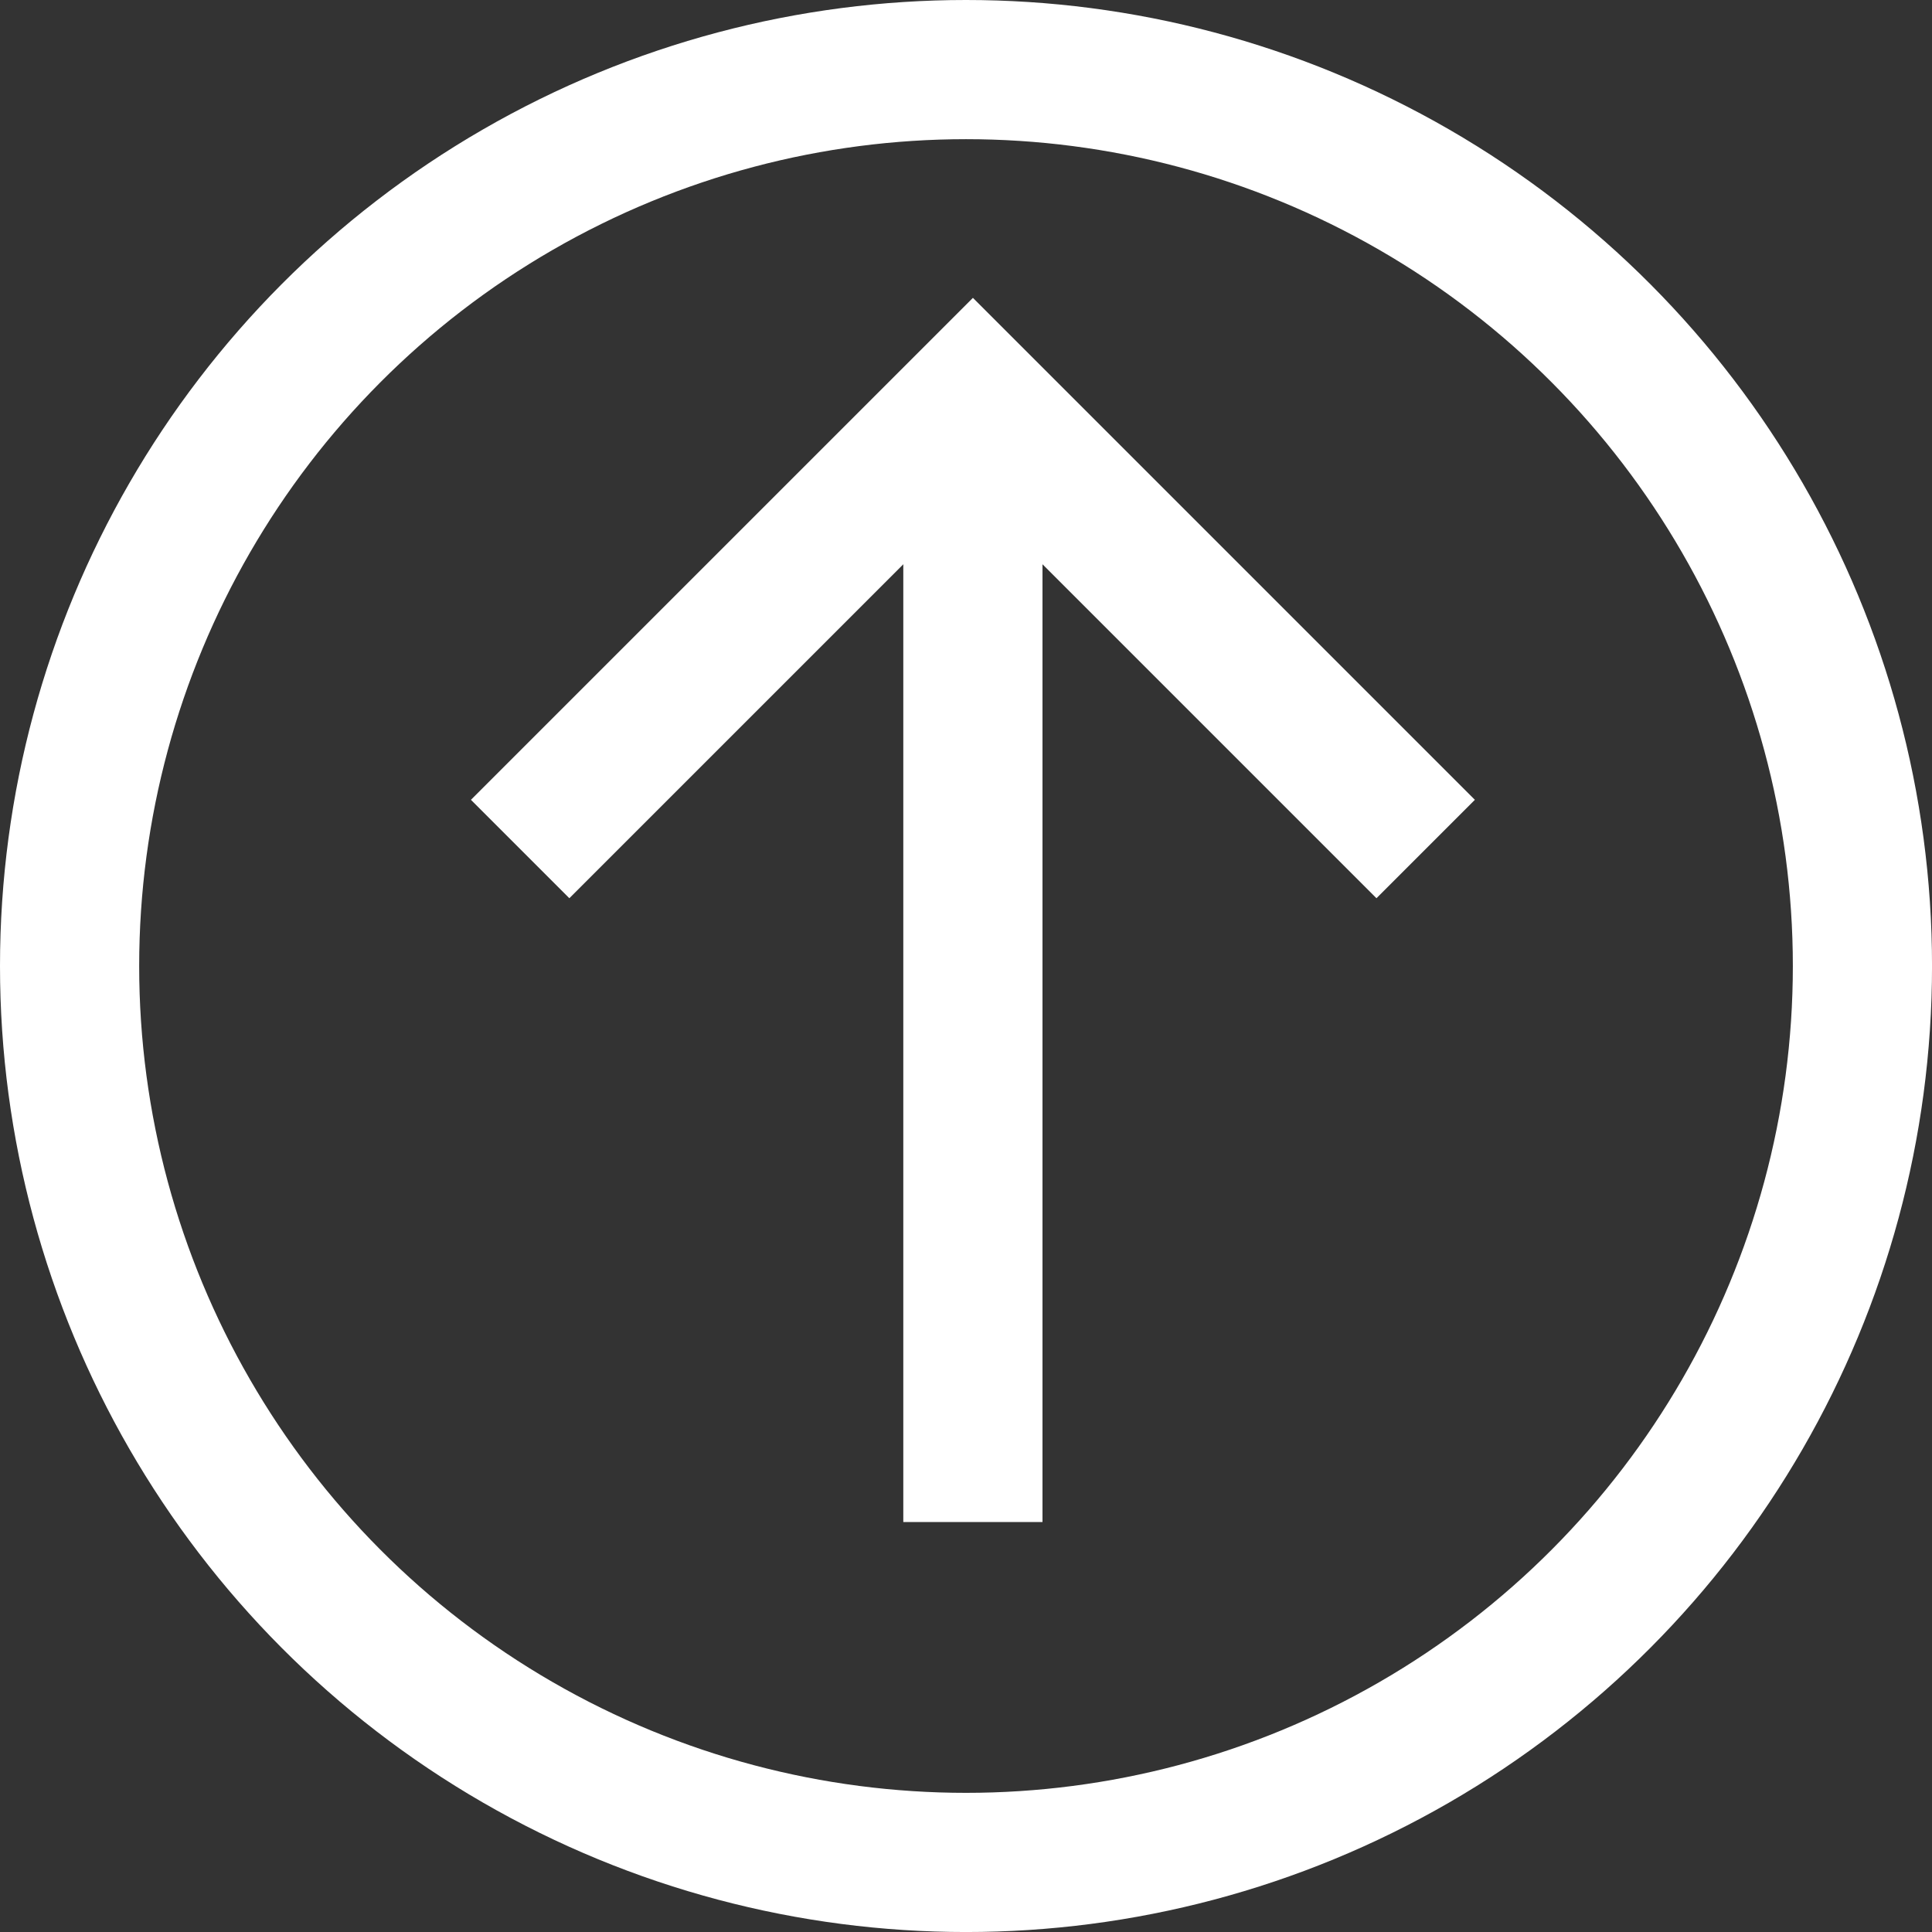
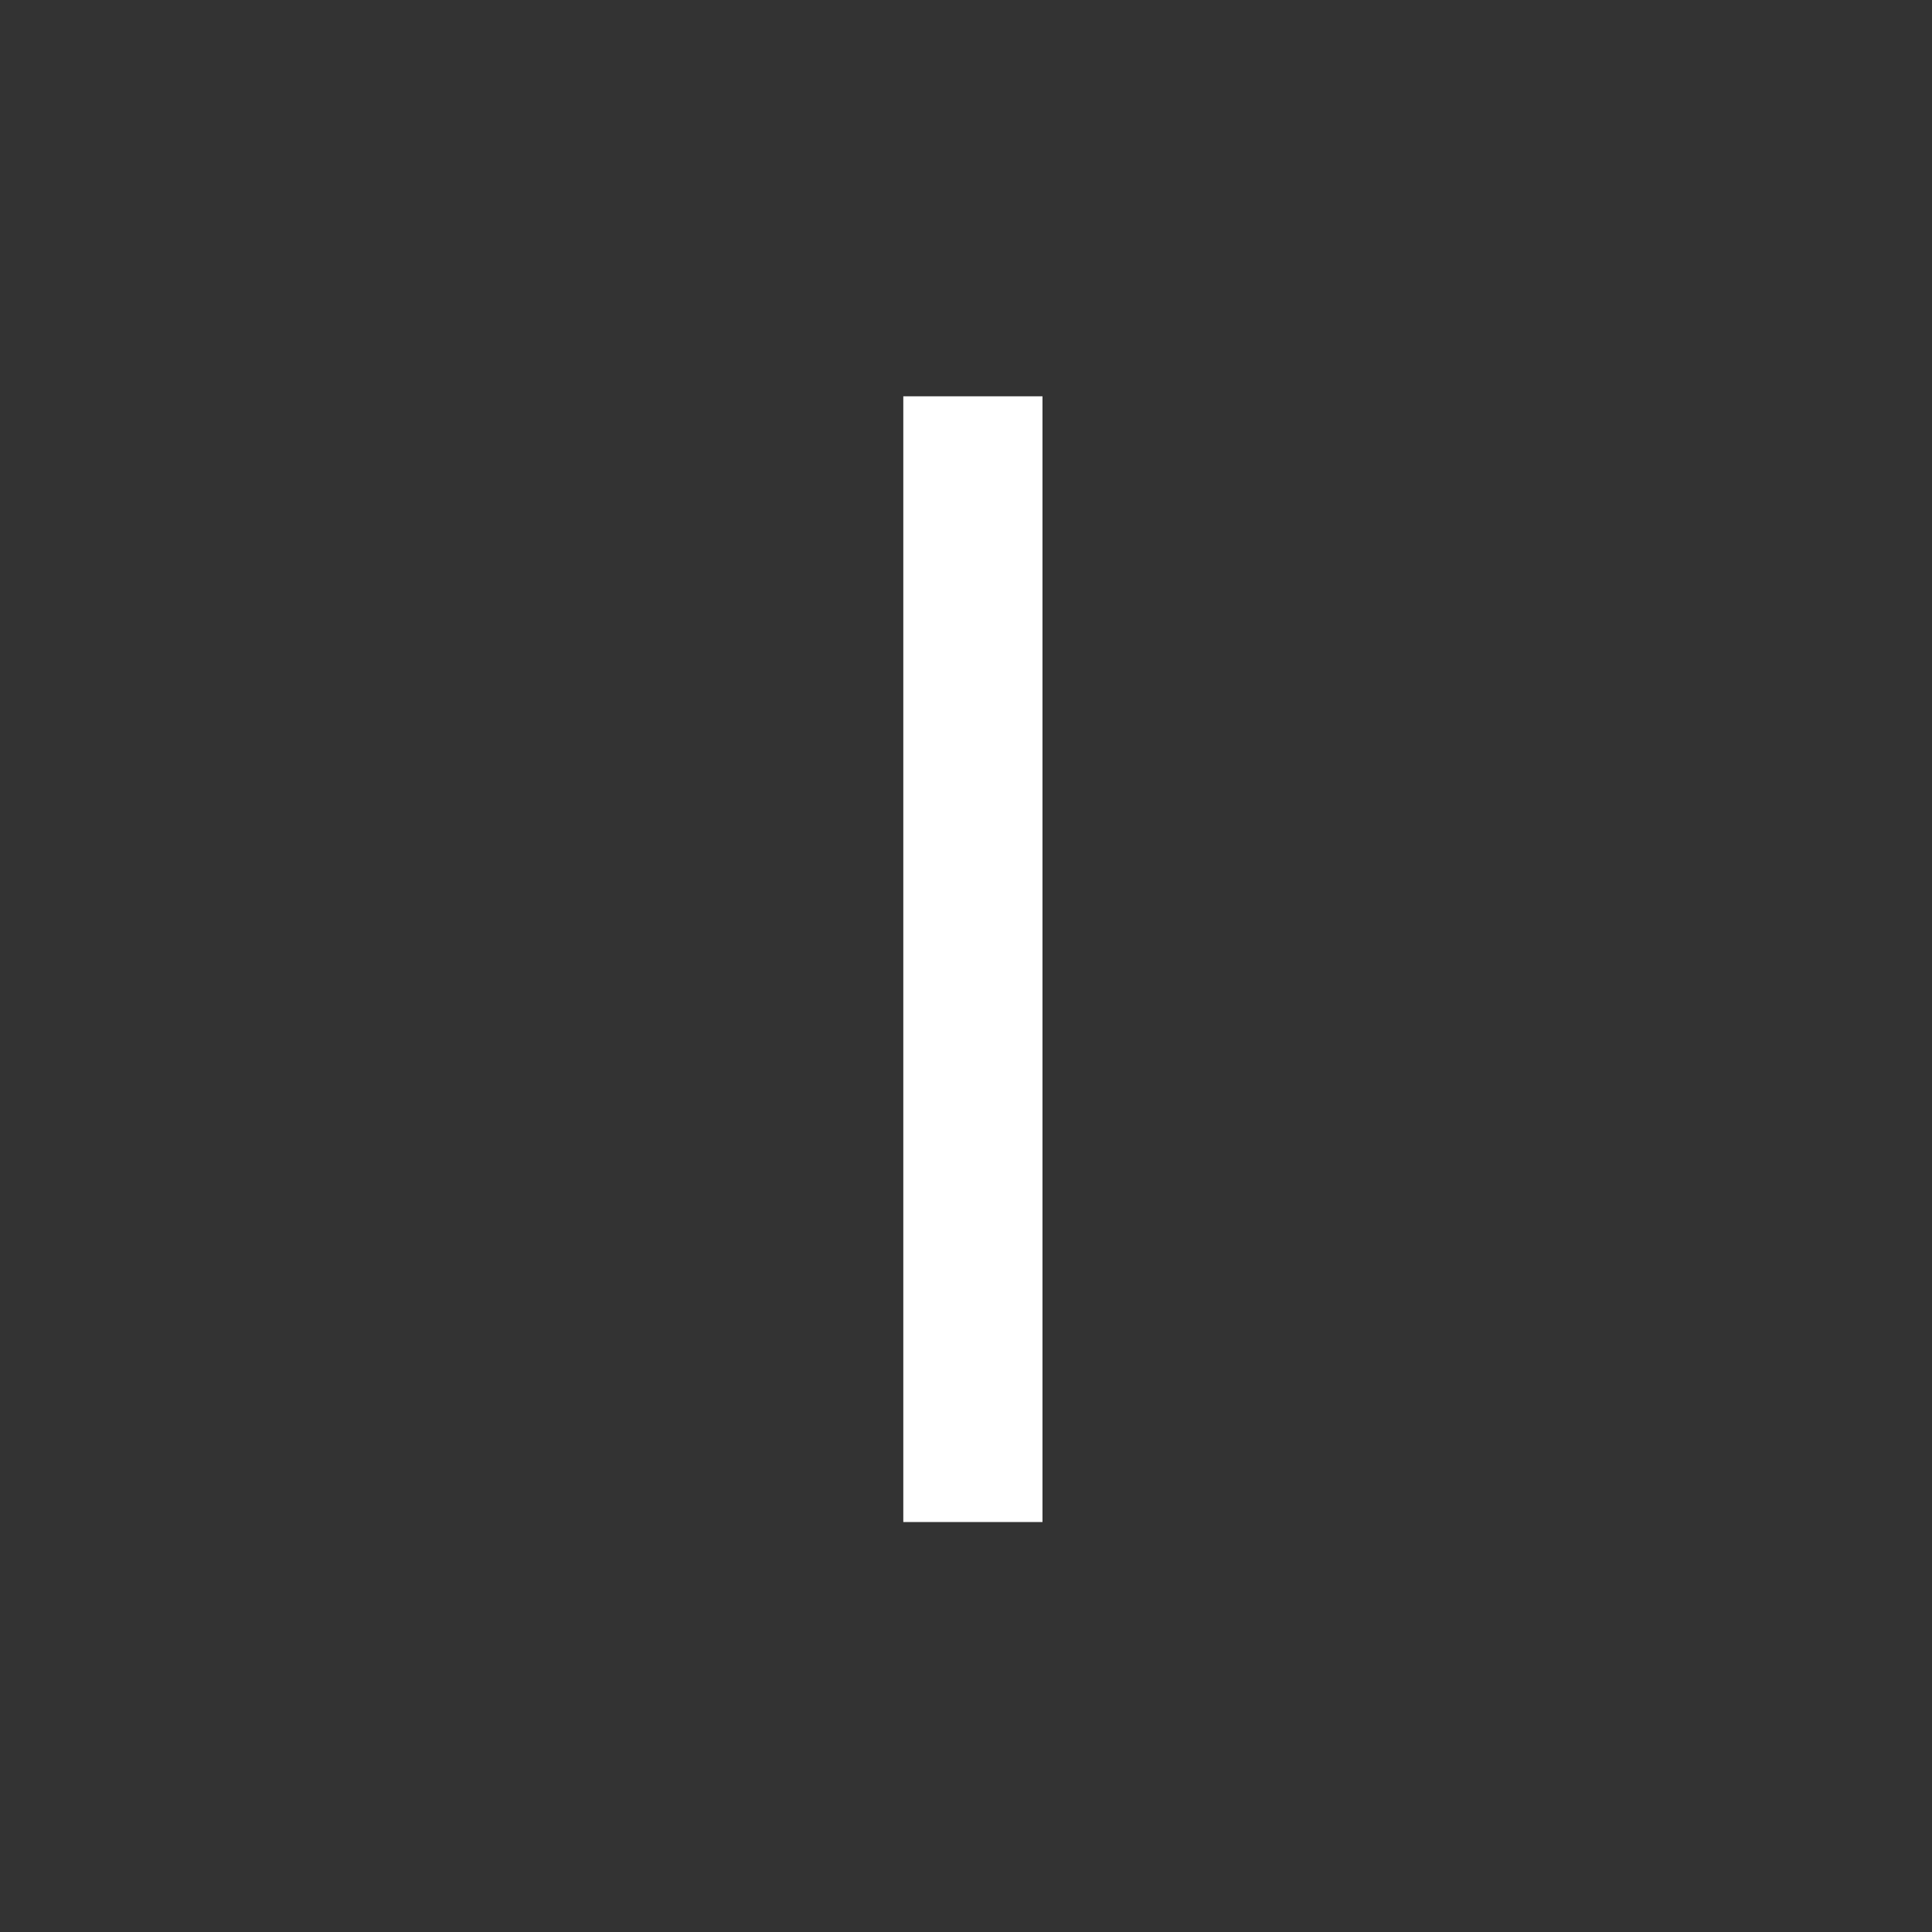
<svg xmlns="http://www.w3.org/2000/svg" width="69.407" height="69.407" viewBox="0 0 69.407 69.407">
  <rect x="0" y="0" width="69.407" height="69.407" fill="#333333" stroke="none" />
  <g id="Grupo_884" data-name="Grupo 884" opacity="0.997">
    <g id="Grupo_755" data-name="Grupo 755" transform="translate(18.686 14.237)">
-       <path id="Trazado_1394" data-name="Trazado 1394" d="M-6644.384-7410.719l16.266-16.265,16.265,16.265" transform="translate(6644.384 7426.983)" fill="none" stroke="#fff" stroke-width="5" />
      <path id="Trazado_1395" data-name="Trazado 1395" d="M-6610.9-7426.983v40.442" transform="translate(6627.165 7426.983)" fill="none" stroke="#fff" stroke-width="5" />
    </g>
    <g id="Elipse_23" data-name="Elipse 23" fill="none" stroke="#fff" stroke-width="5">
-       <circle cx="34.704" cy="34.704" r="34.704" stroke="none" />
-       <circle cx="34.704" cy="34.704" r="32.204" fill="none" />
-     </g>
+       </g>
  </g>
</svg>